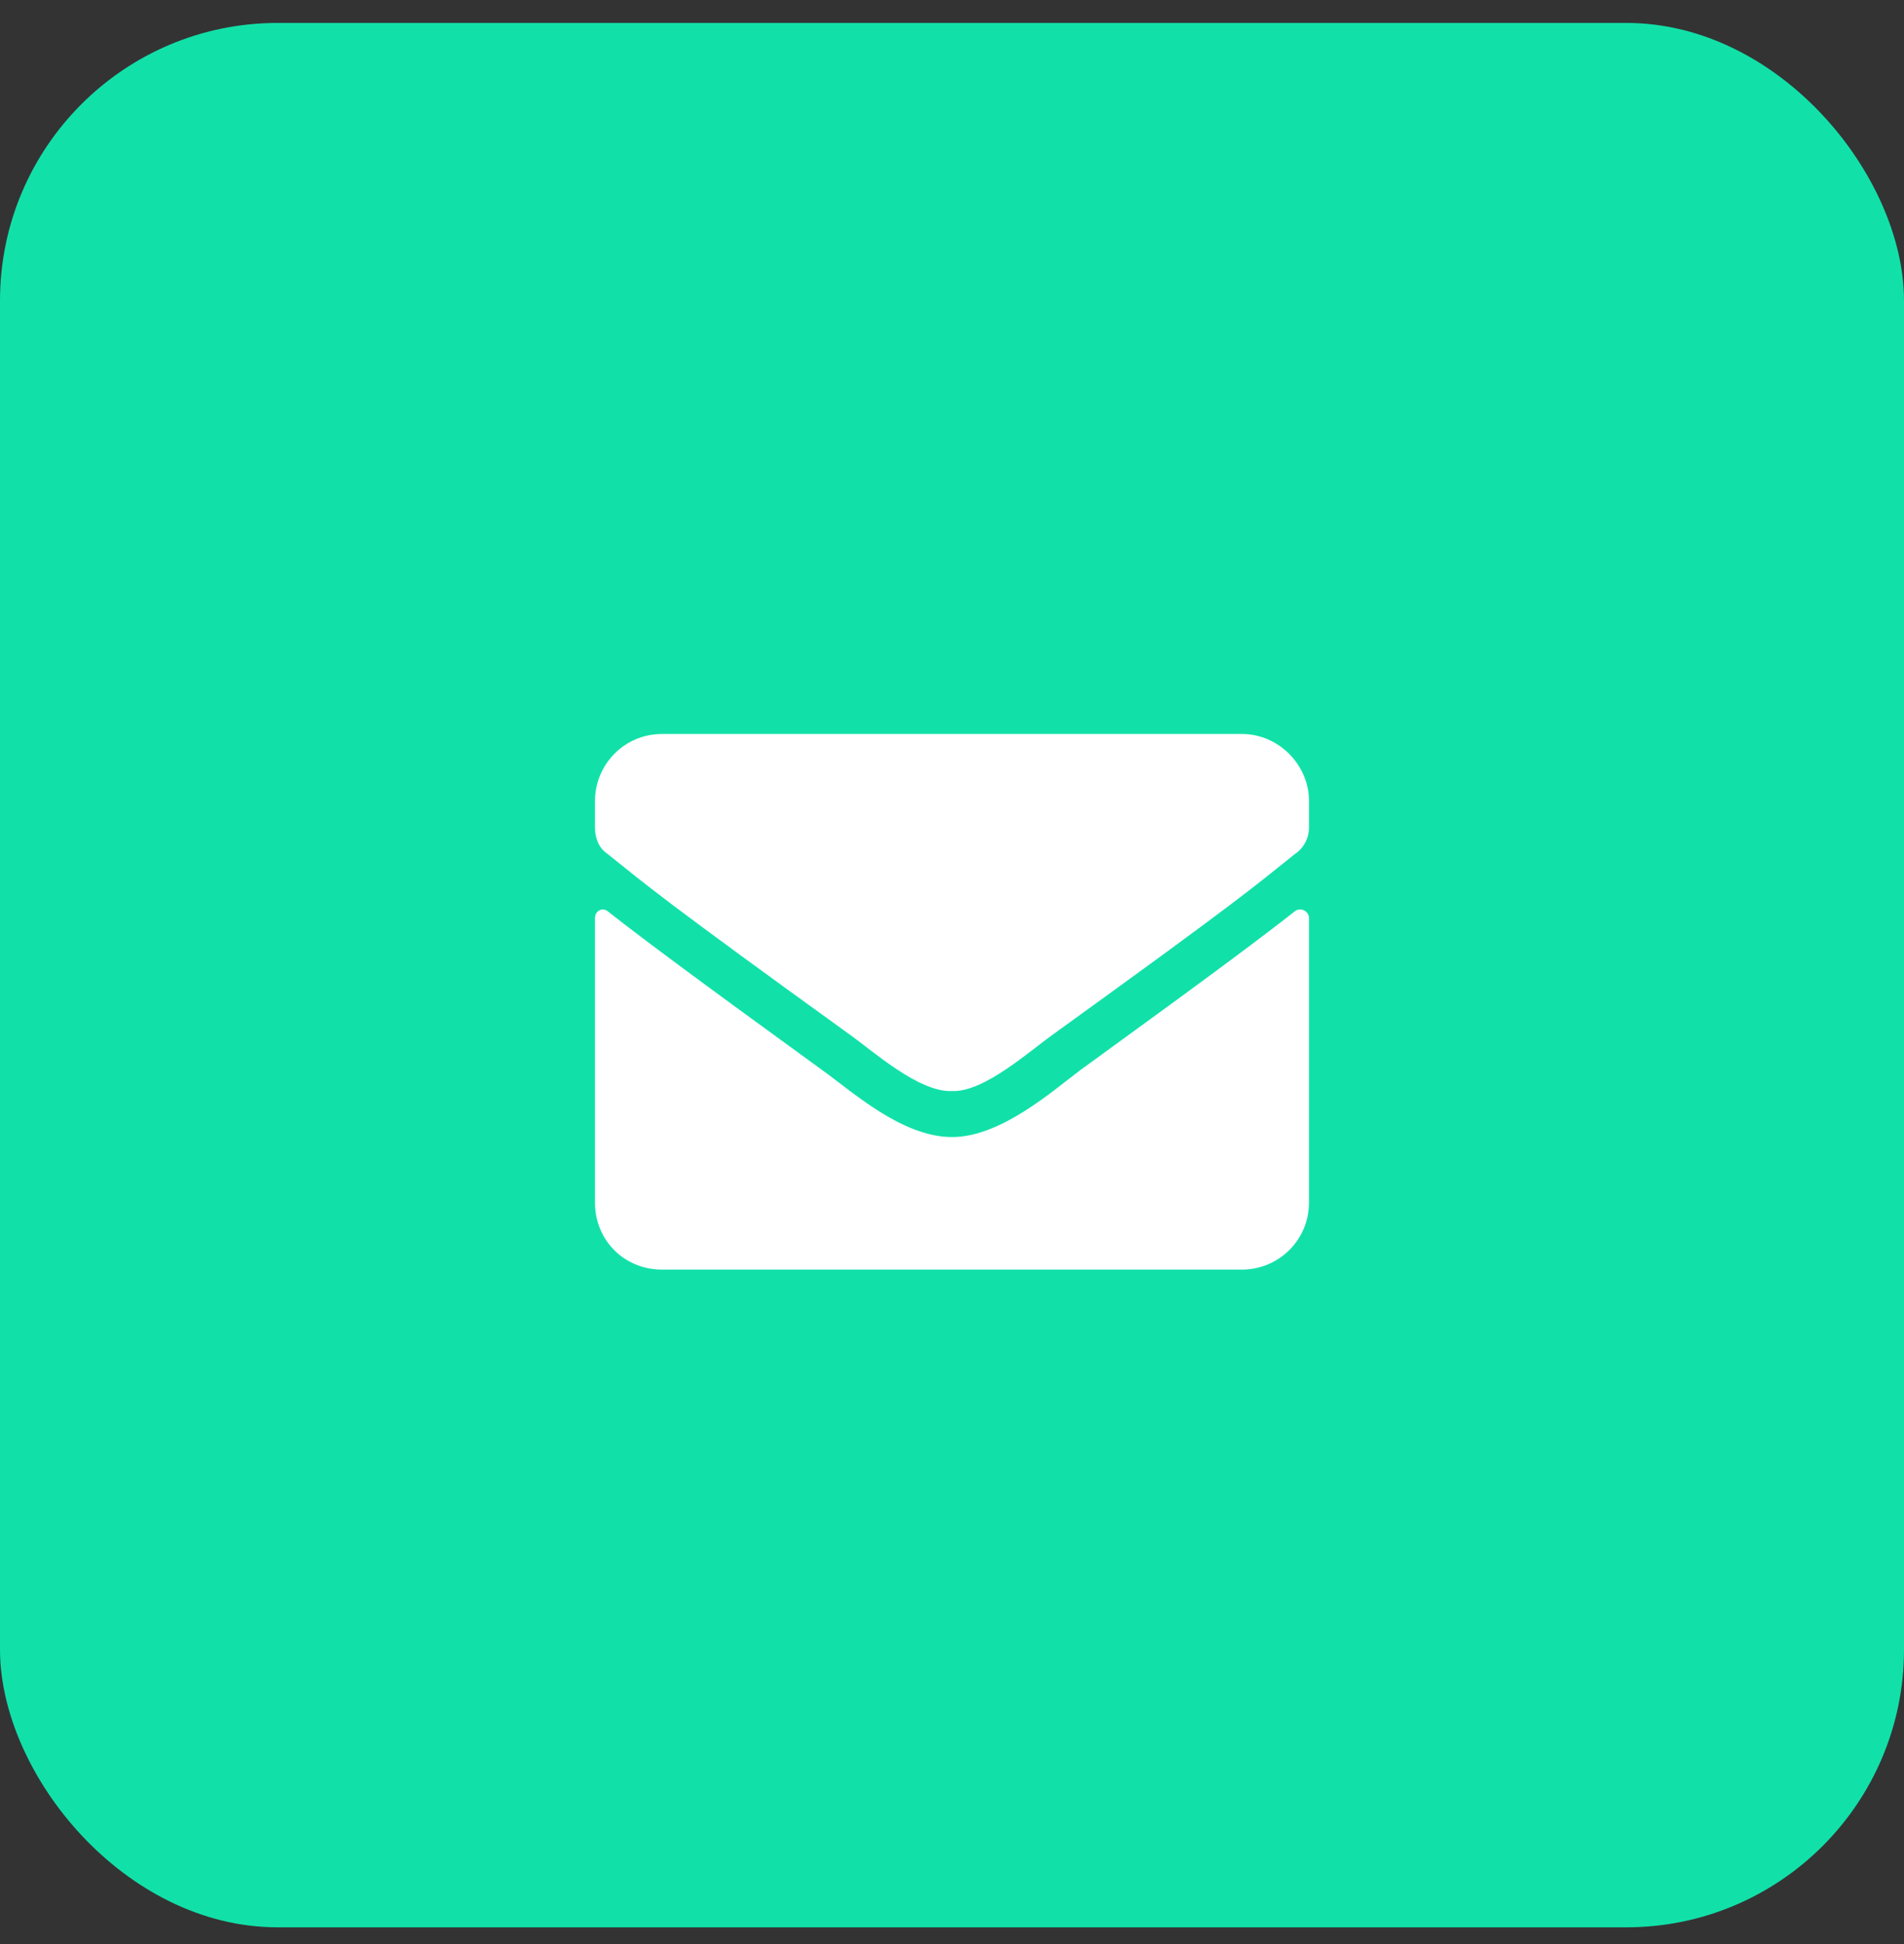
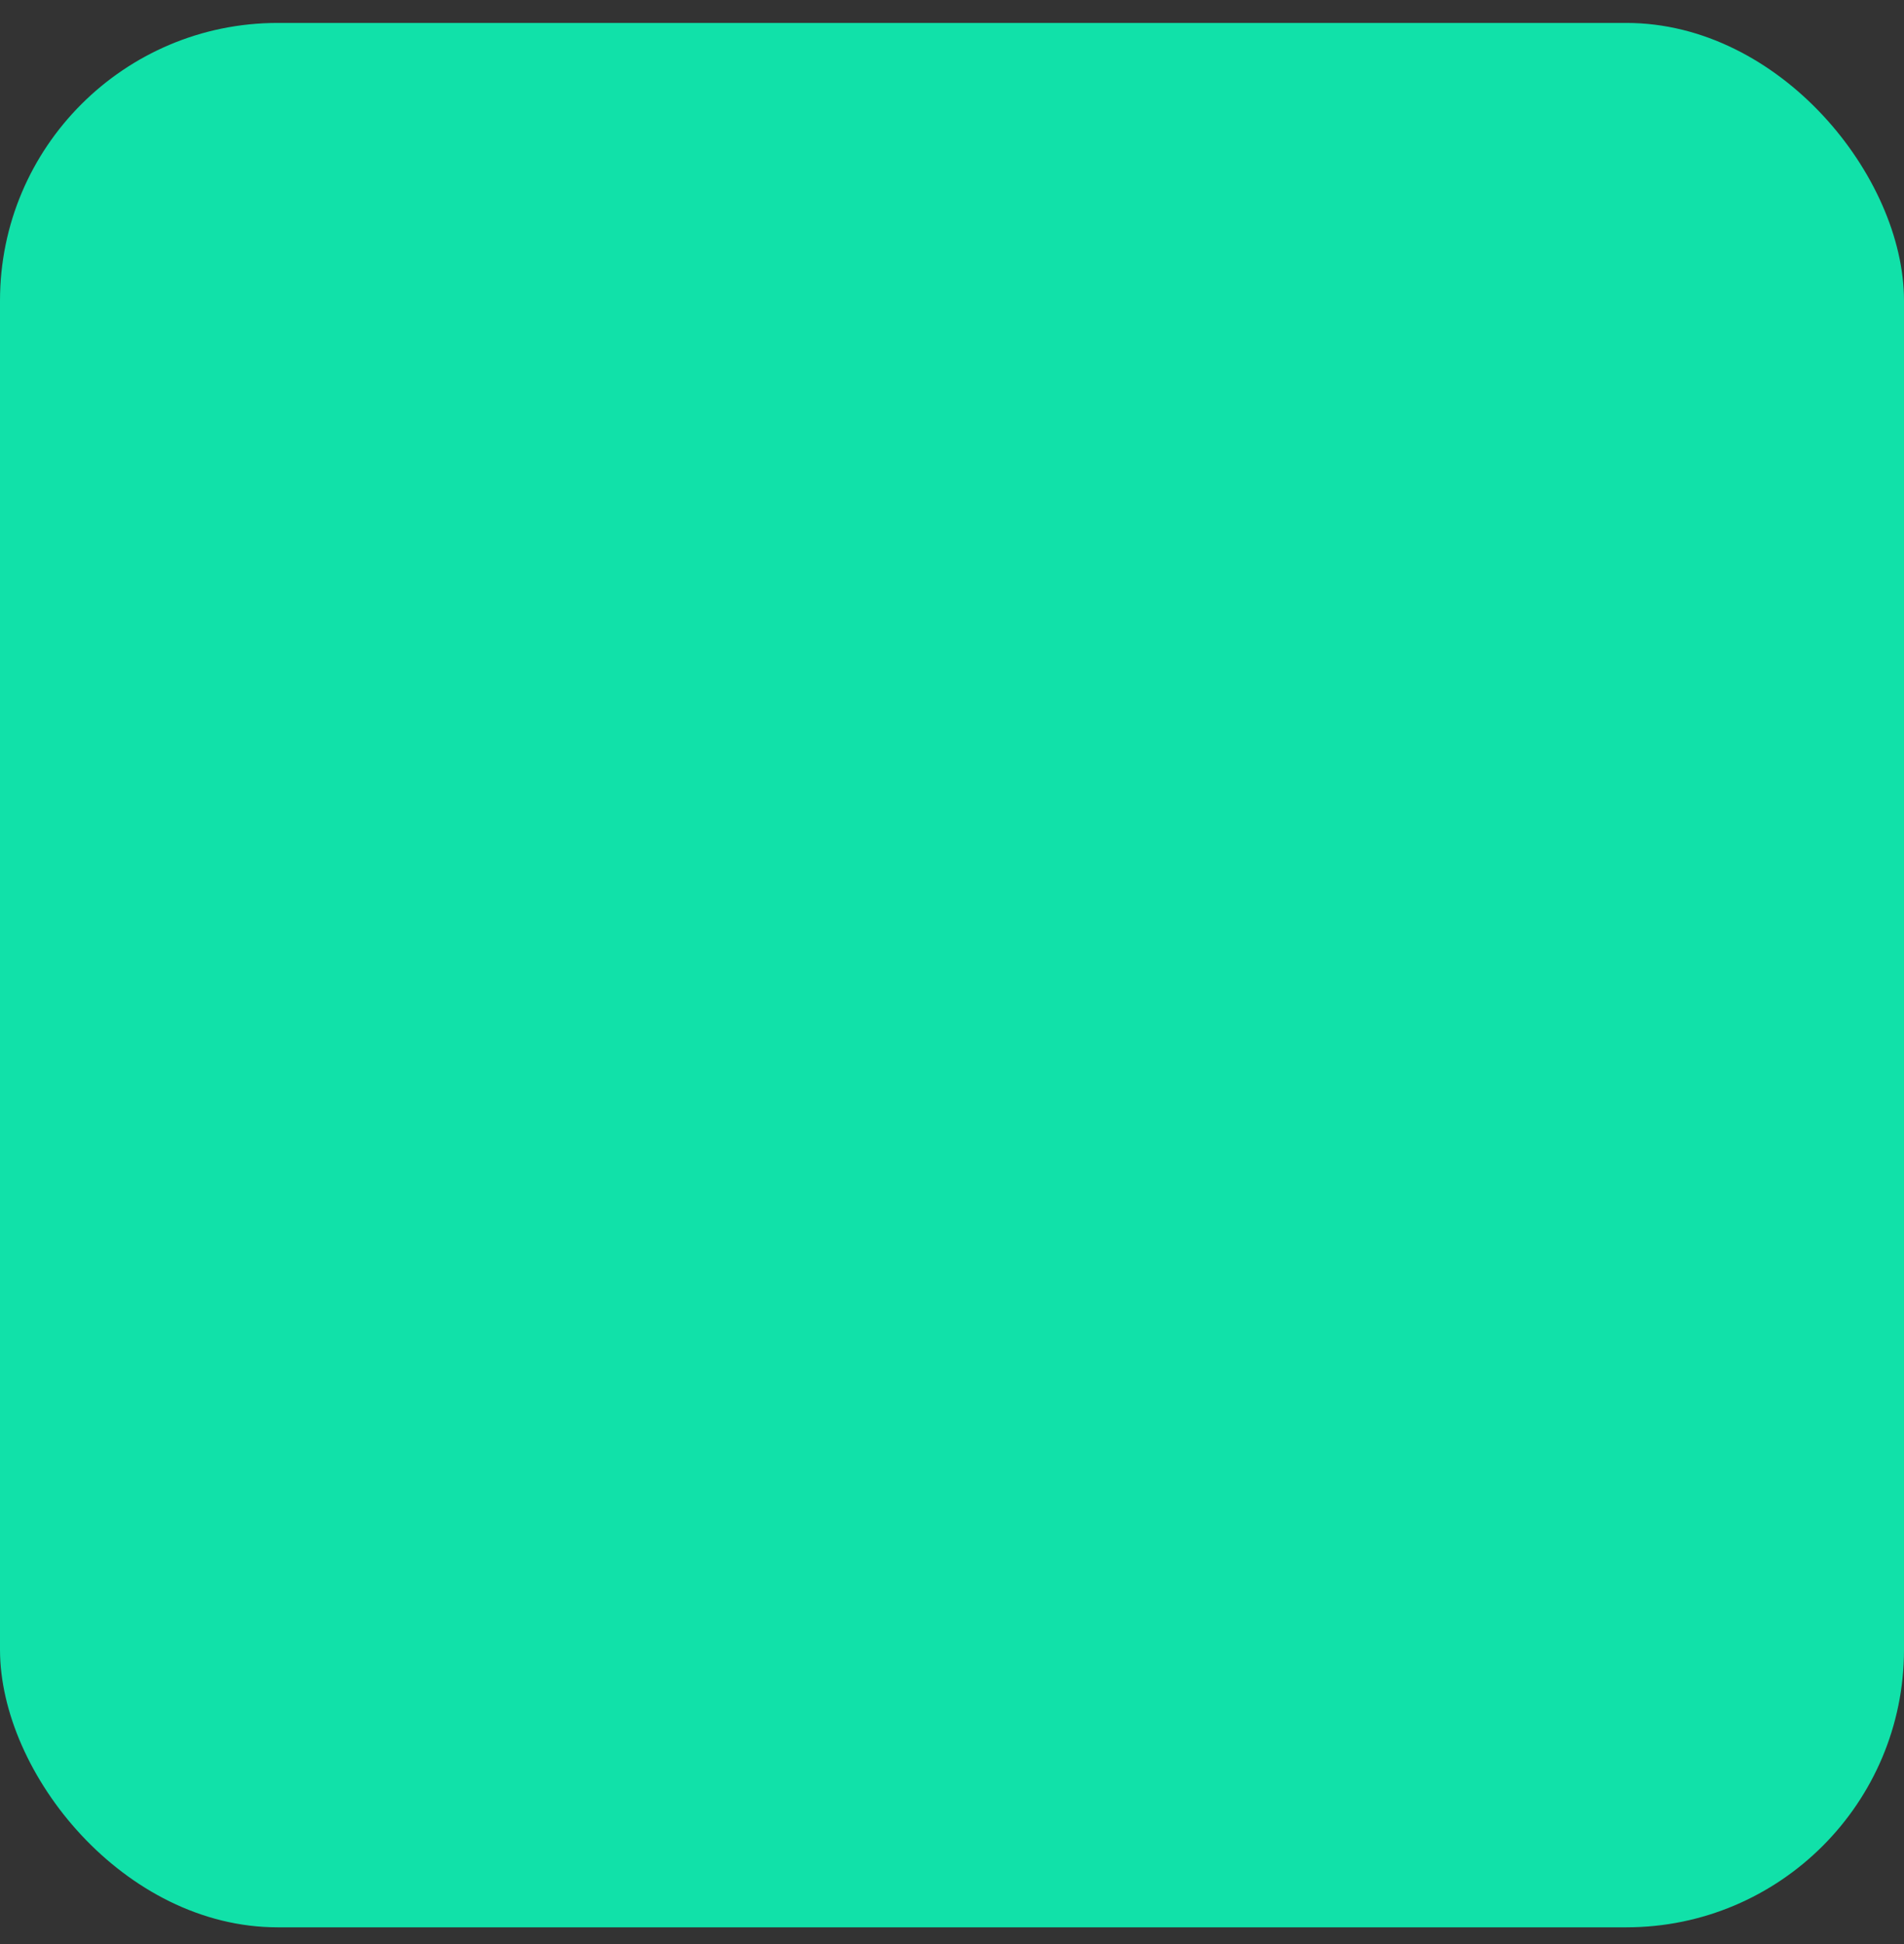
<svg xmlns="http://www.w3.org/2000/svg" width="48" height="49" viewBox="0 0 48 49" fill="none">
  <rect x="0" y="0" width="48" height="49" fill="#333333" stroke="none" />
  <rect y="0.578" width="48" height="48" rx="7" fill="#11E1A9" />
-   <path d="M32.648 22.965C32.789 22.859 33 22.965 33 23.141V30.312C33 31.262 32.227 32 31.312 32H16.688C15.738 32 15 31.262 15 30.312V23.141C15 22.965 15.176 22.859 15.316 22.965C16.125 23.598 17.145 24.371 20.73 26.973C21.469 27.5 22.734 28.66 24 28.66C25.23 28.66 26.531 27.5 27.234 26.973C30.82 24.371 31.84 23.598 32.648 22.965ZM24 27.5C23.156 27.535 21.996 26.48 21.398 26.059C16.723 22.684 16.371 22.367 15.316 21.523C15.105 21.383 15 21.137 15 20.855V20.188C15 19.273 15.738 18.5 16.688 18.5H31.312C32.227 18.5 33 19.273 33 20.188V20.855C33 21.137 32.859 21.383 32.648 21.523C31.594 22.367 31.242 22.684 26.566 26.059C25.969 26.48 24.809 27.535 24 27.5Z" fill="white" />
</svg>